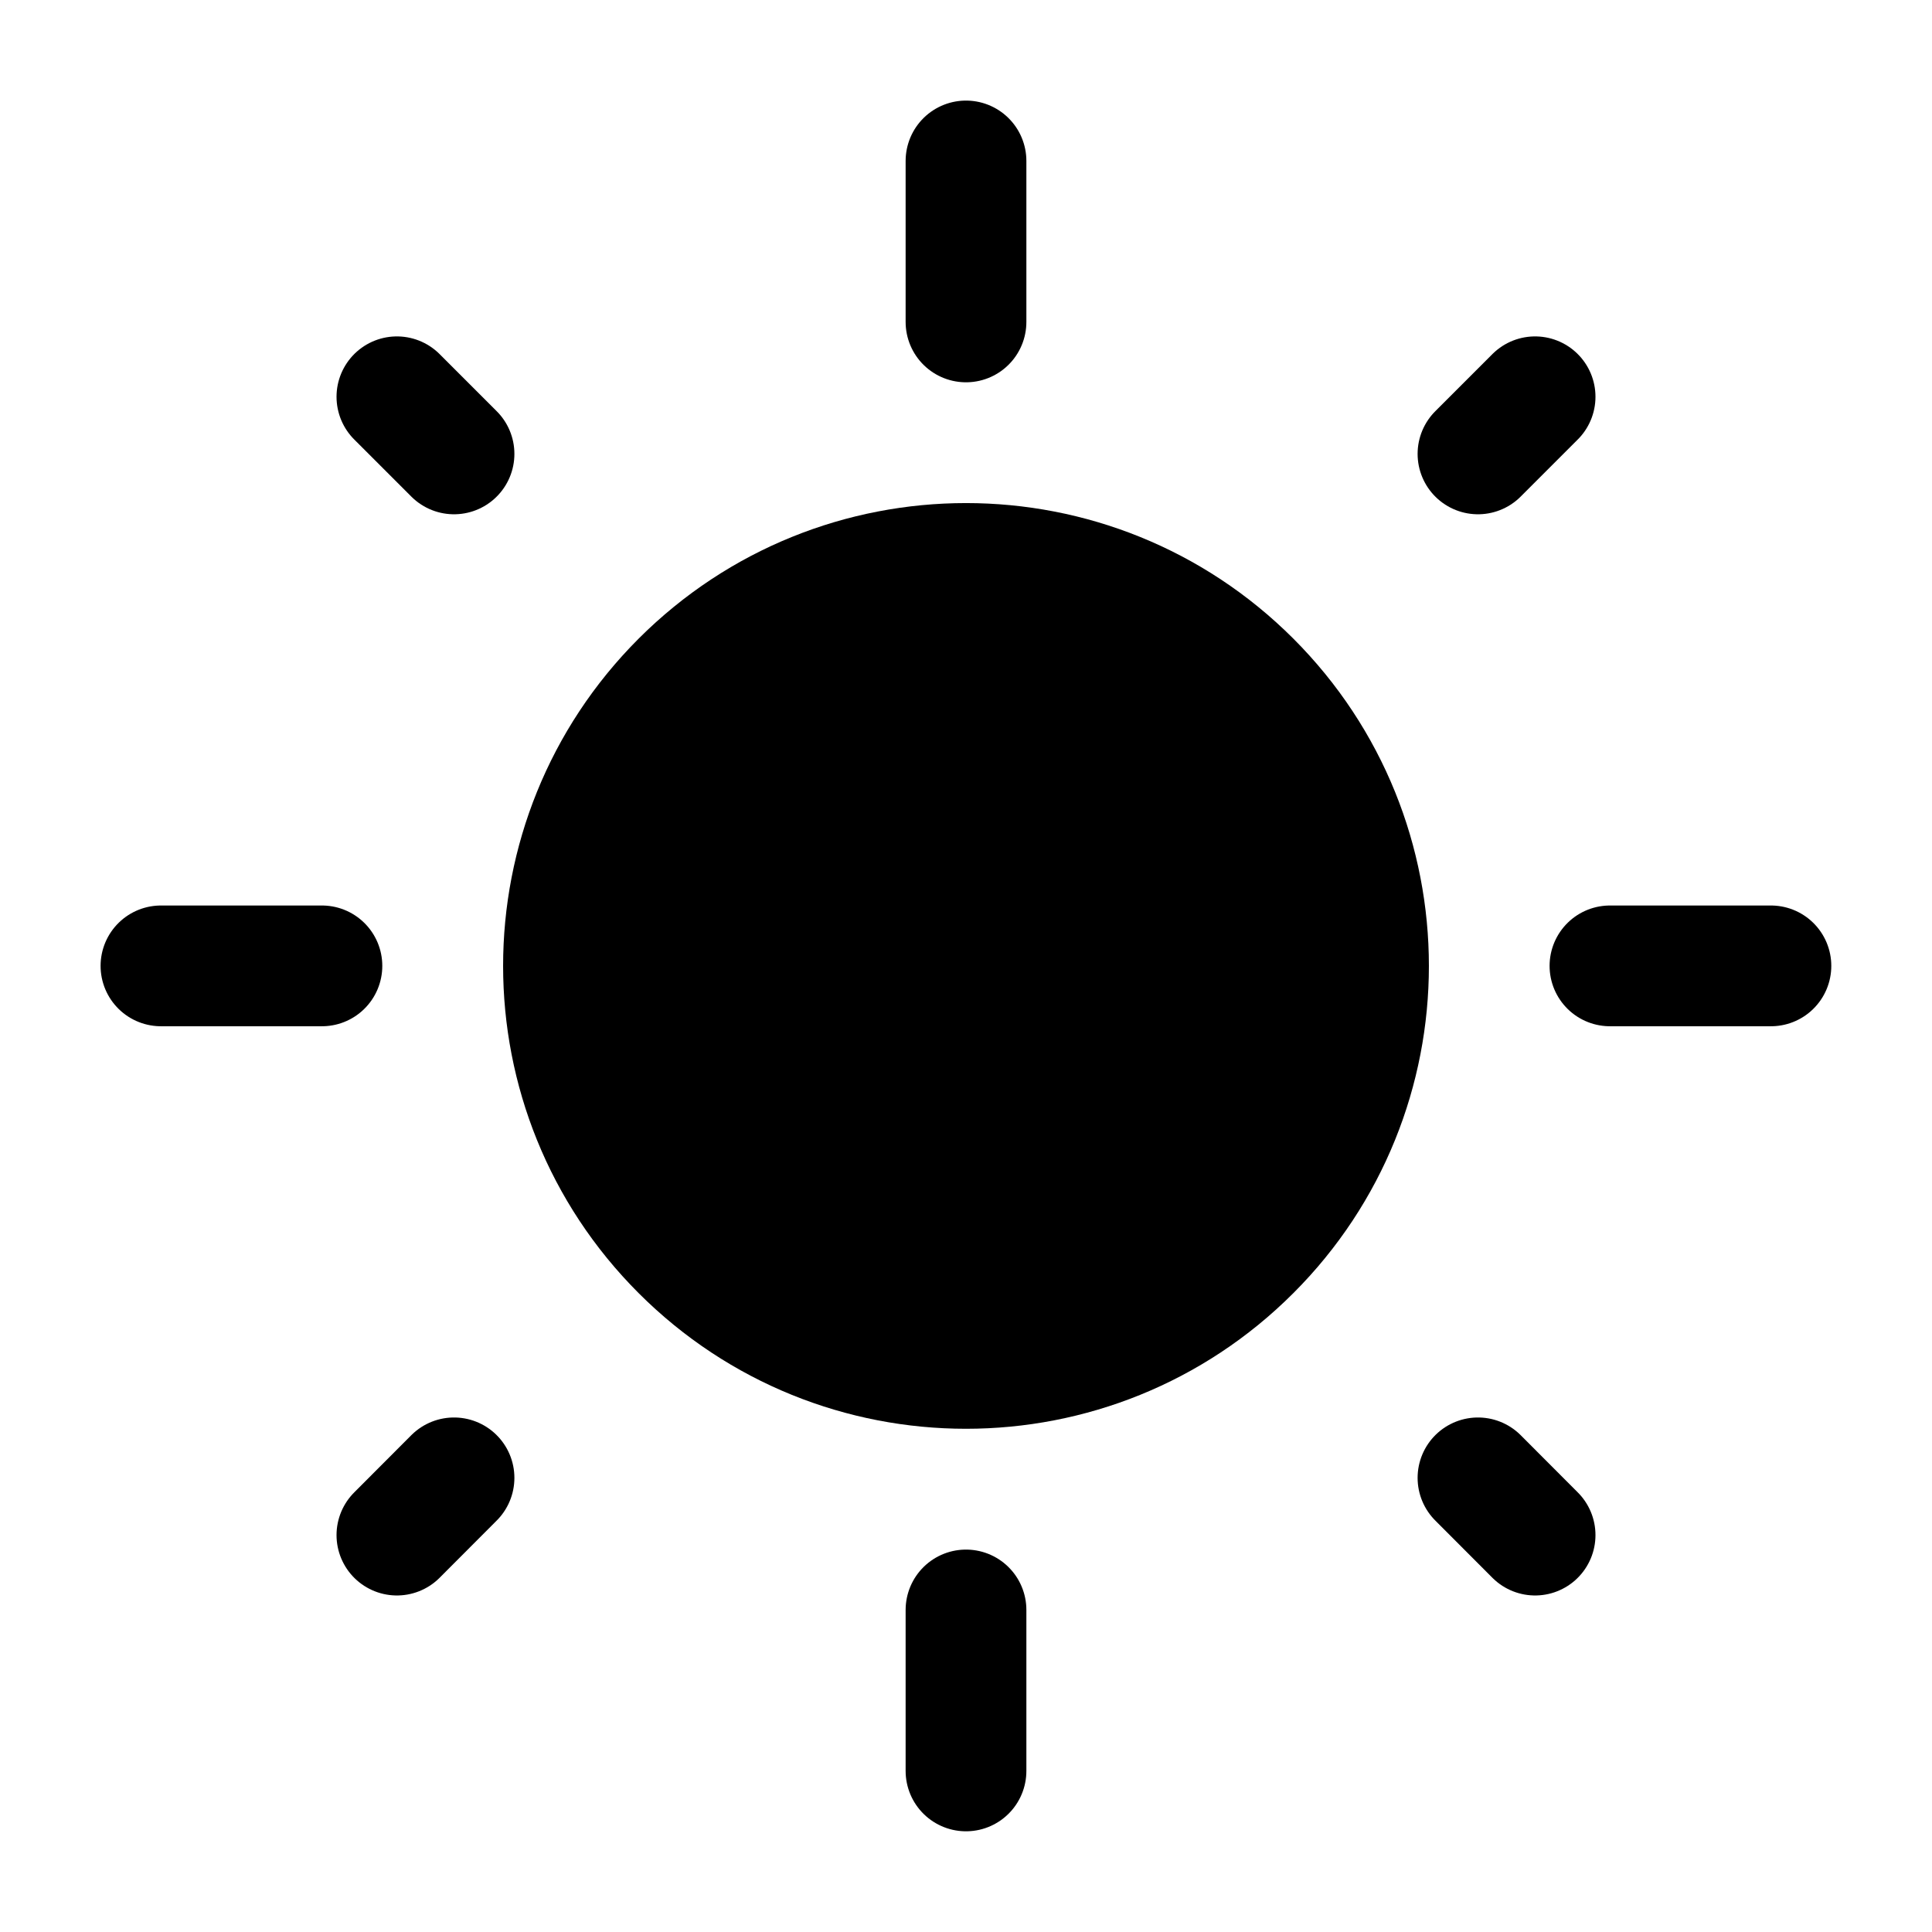
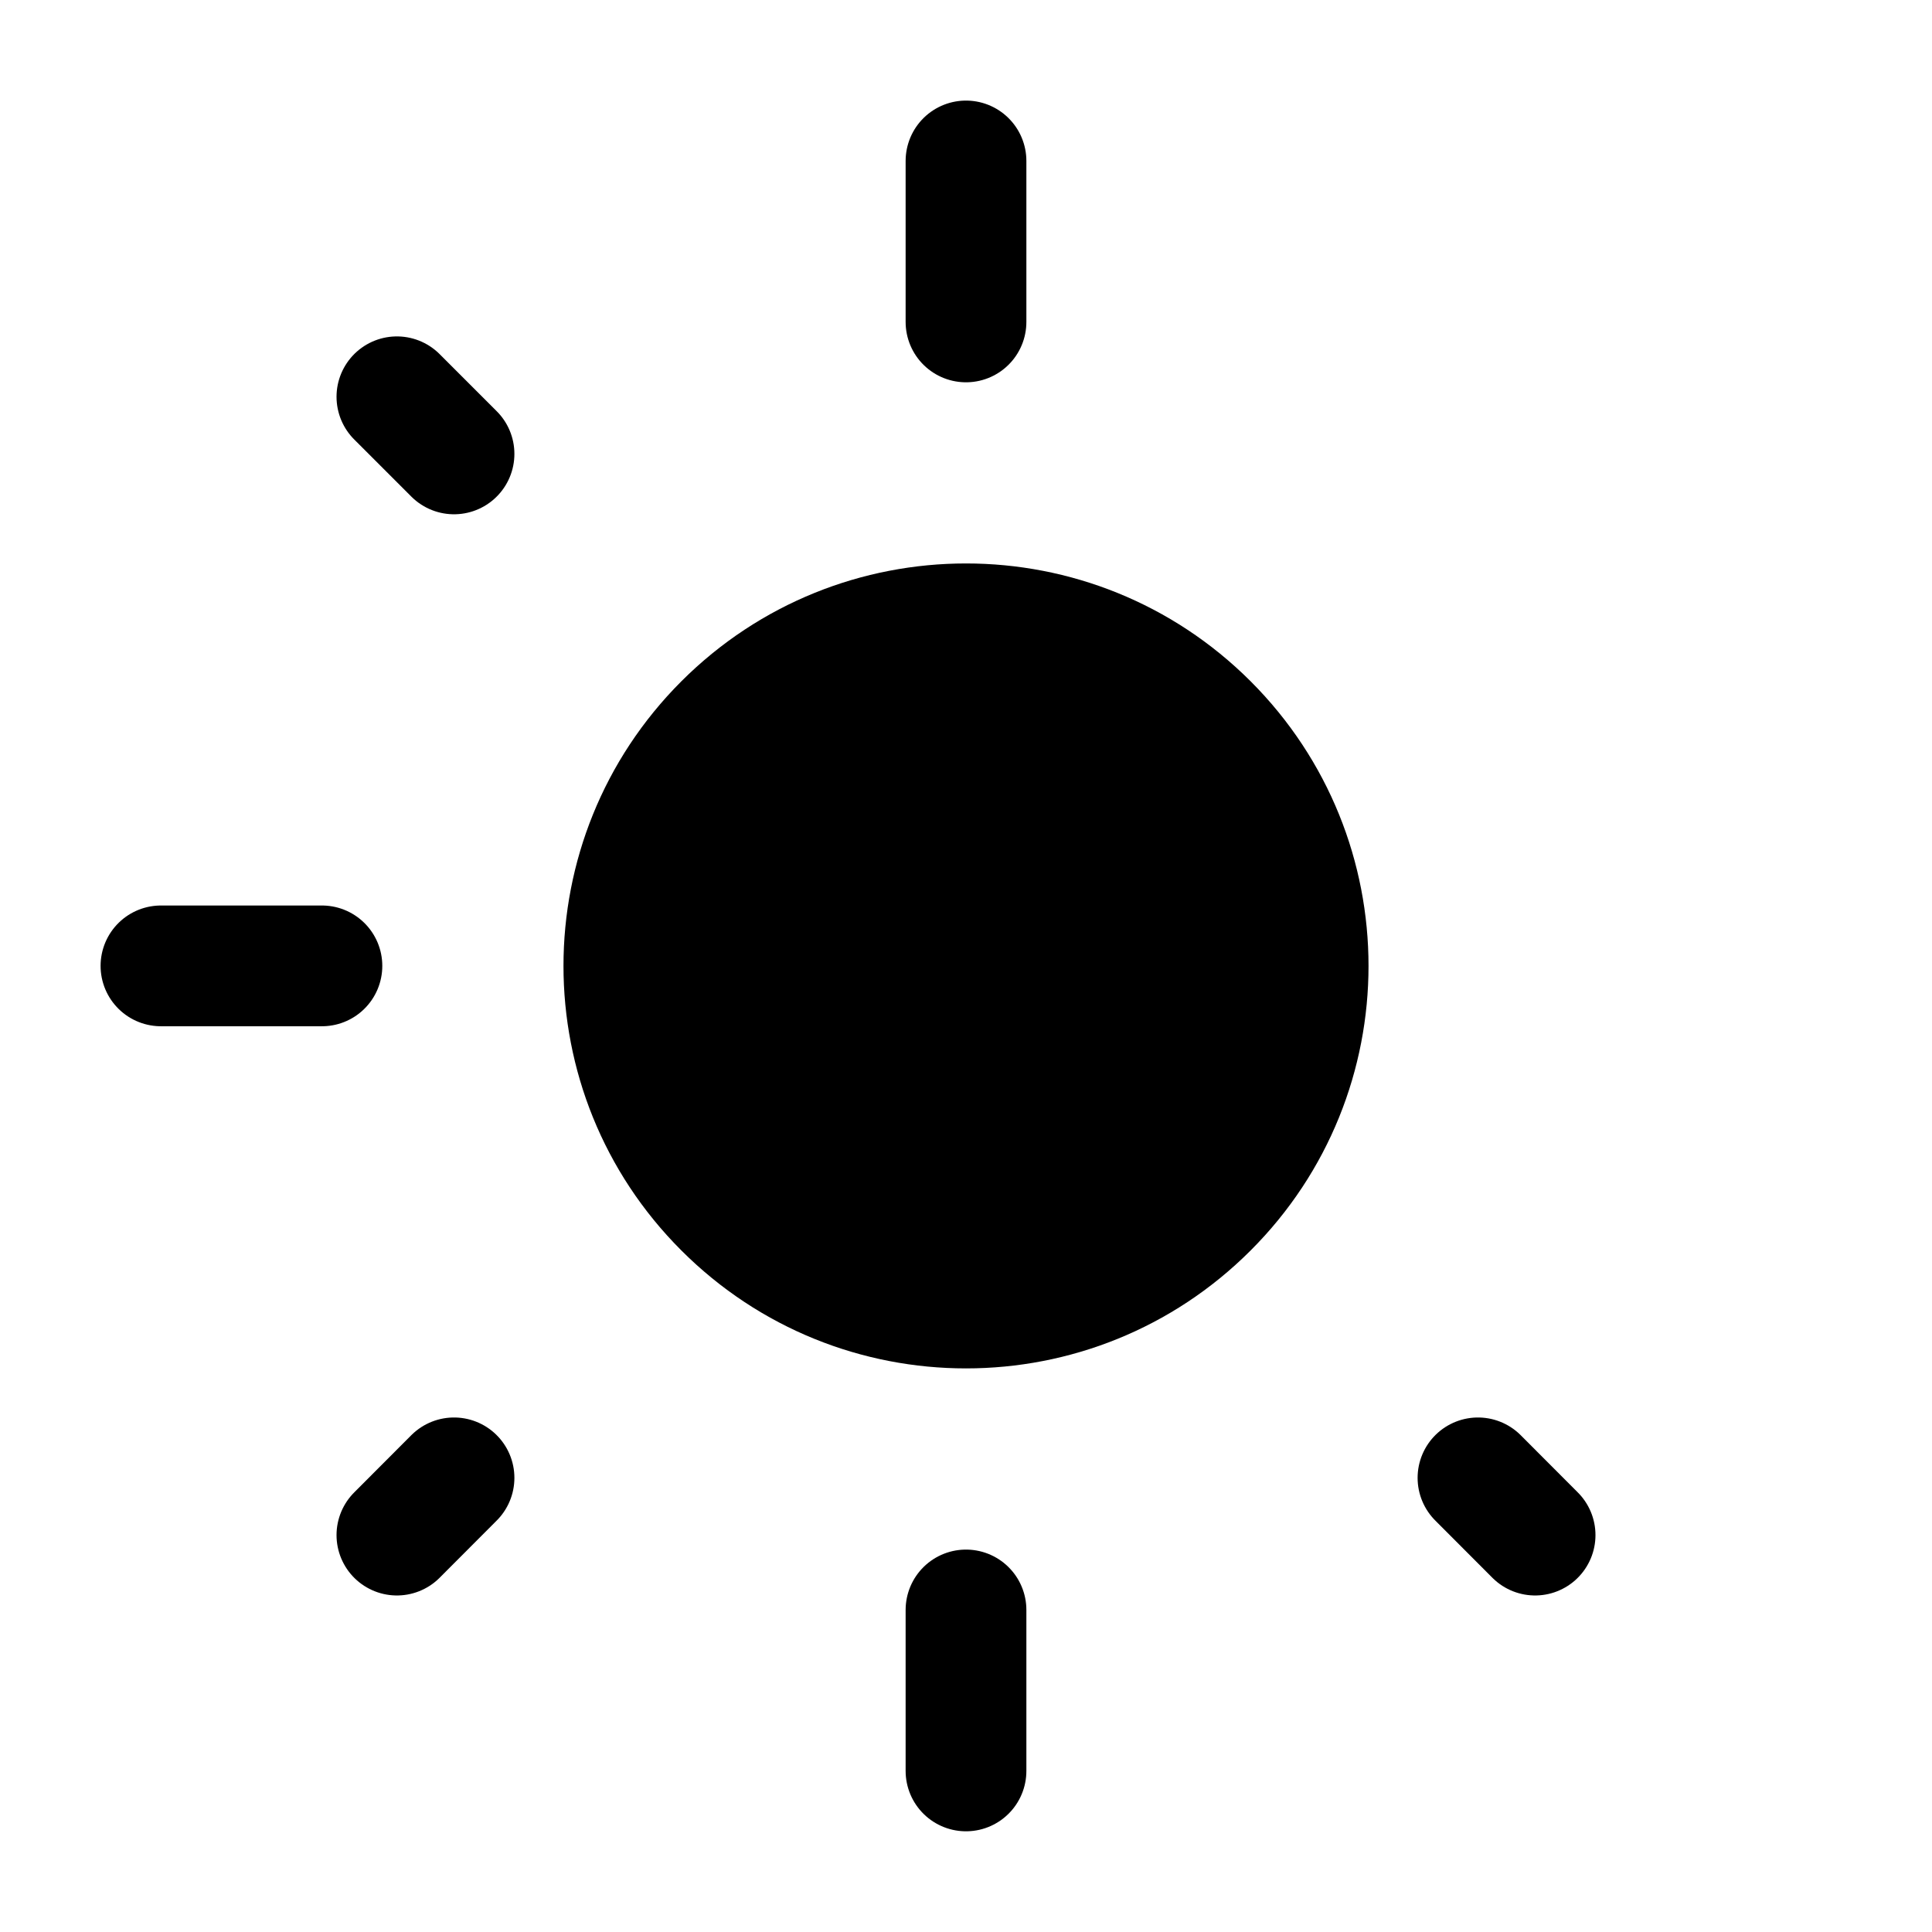
<svg xmlns="http://www.w3.org/2000/svg" width="16" height="16" viewBox="0 0 16 16" fill="none">
  <path fill-rule="evenodd" clip-rule="evenodd" d="M10.357 5.642C11.659 6.944 11.659 9.055 10.357 10.356C9.055 11.658 6.945 11.658 5.643 10.356C4.341 9.055 4.341 6.944 5.643 5.642C6.945 4.341 9.055 4.341 10.357 5.642Z" fill="#000000" />
-   <path d="M10.357 5.642C11.659 6.944 11.659 9.055 10.357 10.356C9.055 11.658 6.945 11.658 5.643 10.356C4.341 9.055 4.341 6.944 5.643 5.642C6.945 4.341 9.055 4.341 10.357 5.642" stroke="#000000" stroke-linecap="round" stroke-linejoin="round" />
  <path d="M8 2.666V1.333" stroke="#000000" stroke-linecap="round" stroke-linejoin="round" />
  <path d="M8 14.666V13.333" stroke="#000000" stroke-linecap="round" stroke-linejoin="round" />
-   <path d="M12.24 3.759L12.713 3.286" stroke="#000000" stroke-linecap="round" stroke-linejoin="round" />
  <path d="M3.287 12.713L3.76 12.239" stroke="#000000" stroke-linecap="round" stroke-linejoin="round" />
-   <path d="M13.333 7.999H14.666" stroke="#000000" stroke-linecap="round" stroke-linejoin="round" />
  <path d="M1.333 7.999H2.666" stroke="#000000" stroke-linecap="round" stroke-linejoin="round" />
  <path d="M12.24 12.239L12.713 12.713" stroke="#000000" stroke-linecap="round" stroke-linejoin="round" />
  <path d="M3.287 3.286L3.76 3.759" stroke="#000000" stroke-linecap="round" stroke-linejoin="round" />
</svg>